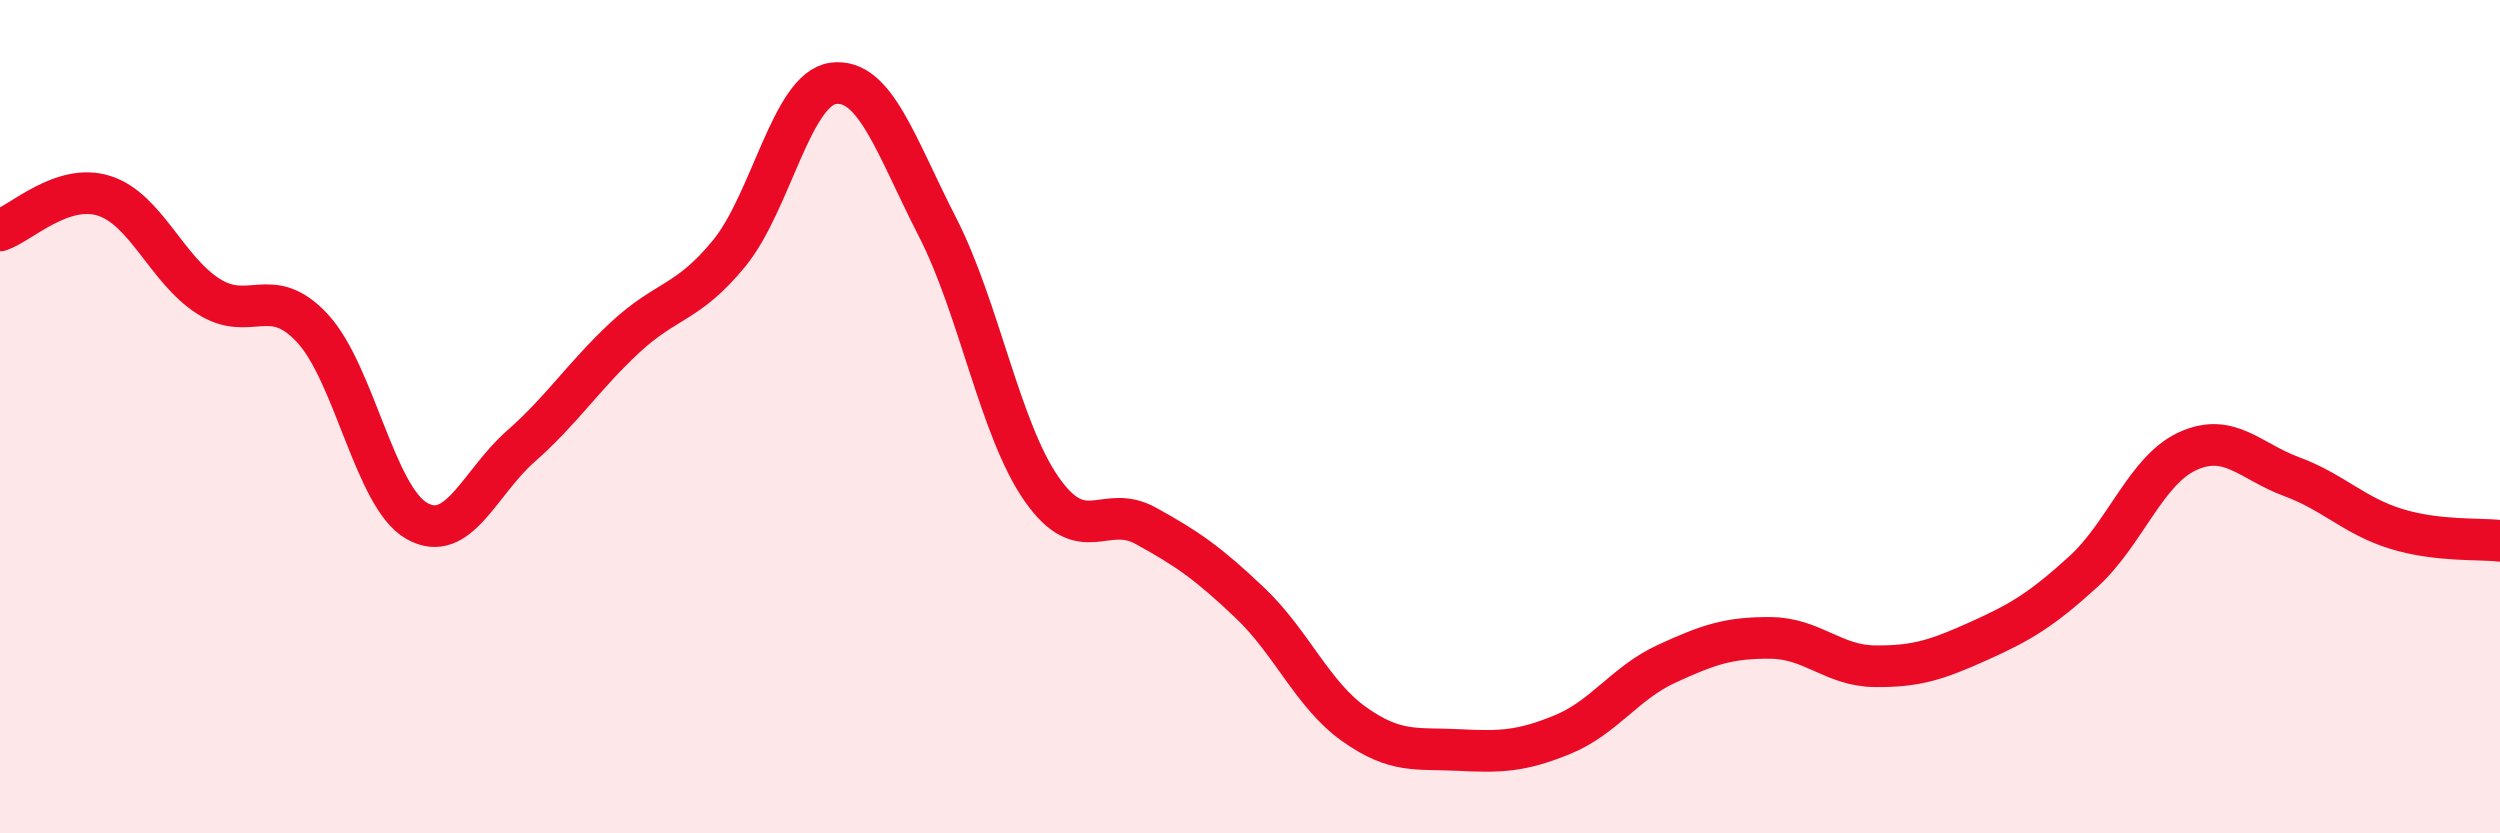
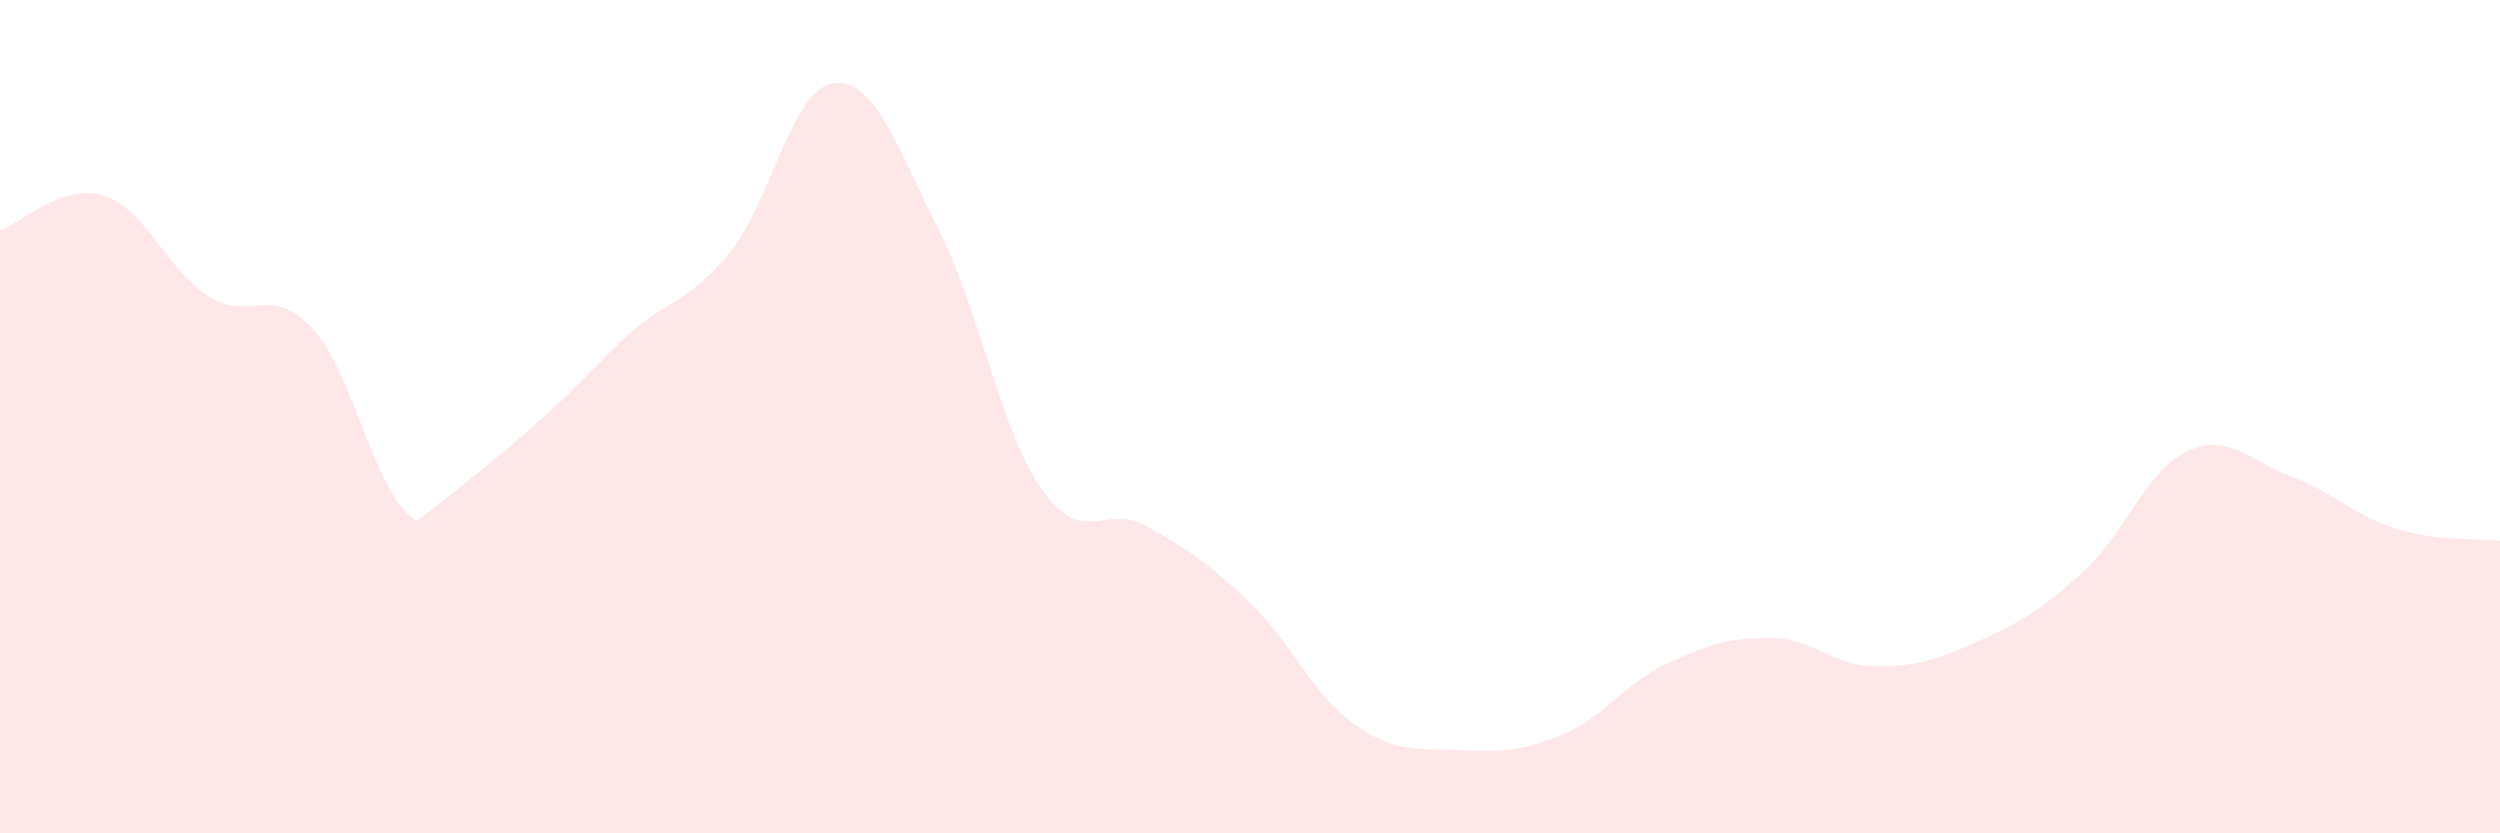
<svg xmlns="http://www.w3.org/2000/svg" width="60" height="20" viewBox="0 0 60 20">
-   <path d="M 0,5.53 C 0.5,5.36 1.5,4.38 2.5,4.7 C 3.5,5.02 4,6.47 5,7.11 C 6,7.75 6.5,6.8 7.5,7.88 C 8.5,8.96 9,11.93 10,12.5 C 11,13.07 11.5,11.59 12.5,10.71 C 13.5,9.83 14,9.03 15,8.1 C 16,7.17 16.5,7.3 17.5,6.08 C 18.5,4.86 19,2.13 20,2 C 21,1.87 21.5,3.5 22.5,5.45 C 23.5,7.4 24,10.31 25,11.74 C 26,13.17 26.5,12.07 27.5,12.62 C 28.5,13.17 29,13.52 30,14.47 C 31,15.42 31.5,16.67 32.5,17.38 C 33.5,18.09 34,17.95 35,18 C 36,18.05 36.5,18.04 37.5,17.63 C 38.5,17.22 39,16.39 40,15.93 C 41,15.47 41.5,15.3 42.5,15.31 C 43.5,15.32 44,15.98 45,15.99 C 46,16 46.5,15.83 47.5,15.38 C 48.5,14.93 49,14.63 50,13.72 C 51,12.81 51.5,11.29 52.5,10.83 C 53.5,10.37 54,11.07 55,11.44 C 56,11.81 56.5,12.38 57.5,12.69 C 58.5,13 59.5,12.92 60,12.98L60 20L0 20Z" fill="#EB0A25" opacity="0.1" stroke-linecap="round" stroke-linejoin="round" />
-   <path d="M 0,5.53 C 0.5,5.36 1.5,4.38 2.5,4.7 C 3.5,5.02 4,6.47 5,7.11 C 6,7.75 6.5,6.8 7.5,7.88 C 8.5,8.96 9,11.93 10,12.5 C 11,13.07 11.5,11.59 12.5,10.71 C 13.5,9.83 14,9.03 15,8.1 C 16,7.17 16.5,7.3 17.5,6.08 C 18.5,4.86 19,2.13 20,2 C 21,1.87 21.5,3.5 22.5,5.45 C 23.5,7.4 24,10.31 25,11.74 C 26,13.17 26.5,12.07 27.5,12.62 C 28.5,13.17 29,13.52 30,14.47 C 31,15.42 31.5,16.67 32.5,17.38 C 33.5,18.09 34,17.95 35,18 C 36,18.05 36.5,18.04 37.5,17.63 C 38.5,17.22 39,16.39 40,15.93 C 41,15.47 41.5,15.3 42.5,15.31 C 43.5,15.32 44,15.98 45,15.99 C 46,16 46.5,15.83 47.5,15.38 C 48.5,14.93 49,14.63 50,13.72 C 51,12.81 51.5,11.29 52.5,10.83 C 53.5,10.37 54,11.07 55,11.44 C 56,11.81 56.5,12.38 57.5,12.69 C 58.5,13 59.5,12.92 60,12.98" stroke="#EB0A25" stroke-width="1" fill="none" stroke-linecap="round" stroke-linejoin="round" />
+   <path d="M 0,5.53 C 0.5,5.36 1.5,4.38 2.5,4.7 C 3.5,5.02 4,6.47 5,7.11 C 6,7.75 6.5,6.8 7.5,7.88 C 8.5,8.96 9,11.93 10,12.5 C 13.5,9.83 14,9.03 15,8.1 C 16,7.17 16.5,7.3 17.5,6.08 C 18.5,4.86 19,2.13 20,2 C 21,1.87 21.5,3.5 22.5,5.45 C 23.5,7.4 24,10.31 25,11.74 C 26,13.17 26.5,12.07 27.5,12.62 C 28.5,13.17 29,13.52 30,14.47 C 31,15.42 31.5,16.67 32.5,17.38 C 33.5,18.09 34,17.95 35,18 C 36,18.05 36.5,18.04 37.5,17.63 C 38.5,17.22 39,16.39 40,15.93 C 41,15.47 41.5,15.3 42.5,15.31 C 43.5,15.32 44,15.98 45,15.99 C 46,16 46.5,15.83 47.5,15.38 C 48.5,14.93 49,14.63 50,13.72 C 51,12.81 51.5,11.29 52.5,10.83 C 53.5,10.37 54,11.07 55,11.44 C 56,11.81 56.5,12.38 57.5,12.69 C 58.5,13 59.5,12.92 60,12.98L60 20L0 20Z" fill="#EB0A25" opacity="0.1" stroke-linecap="round" stroke-linejoin="round" />
</svg>